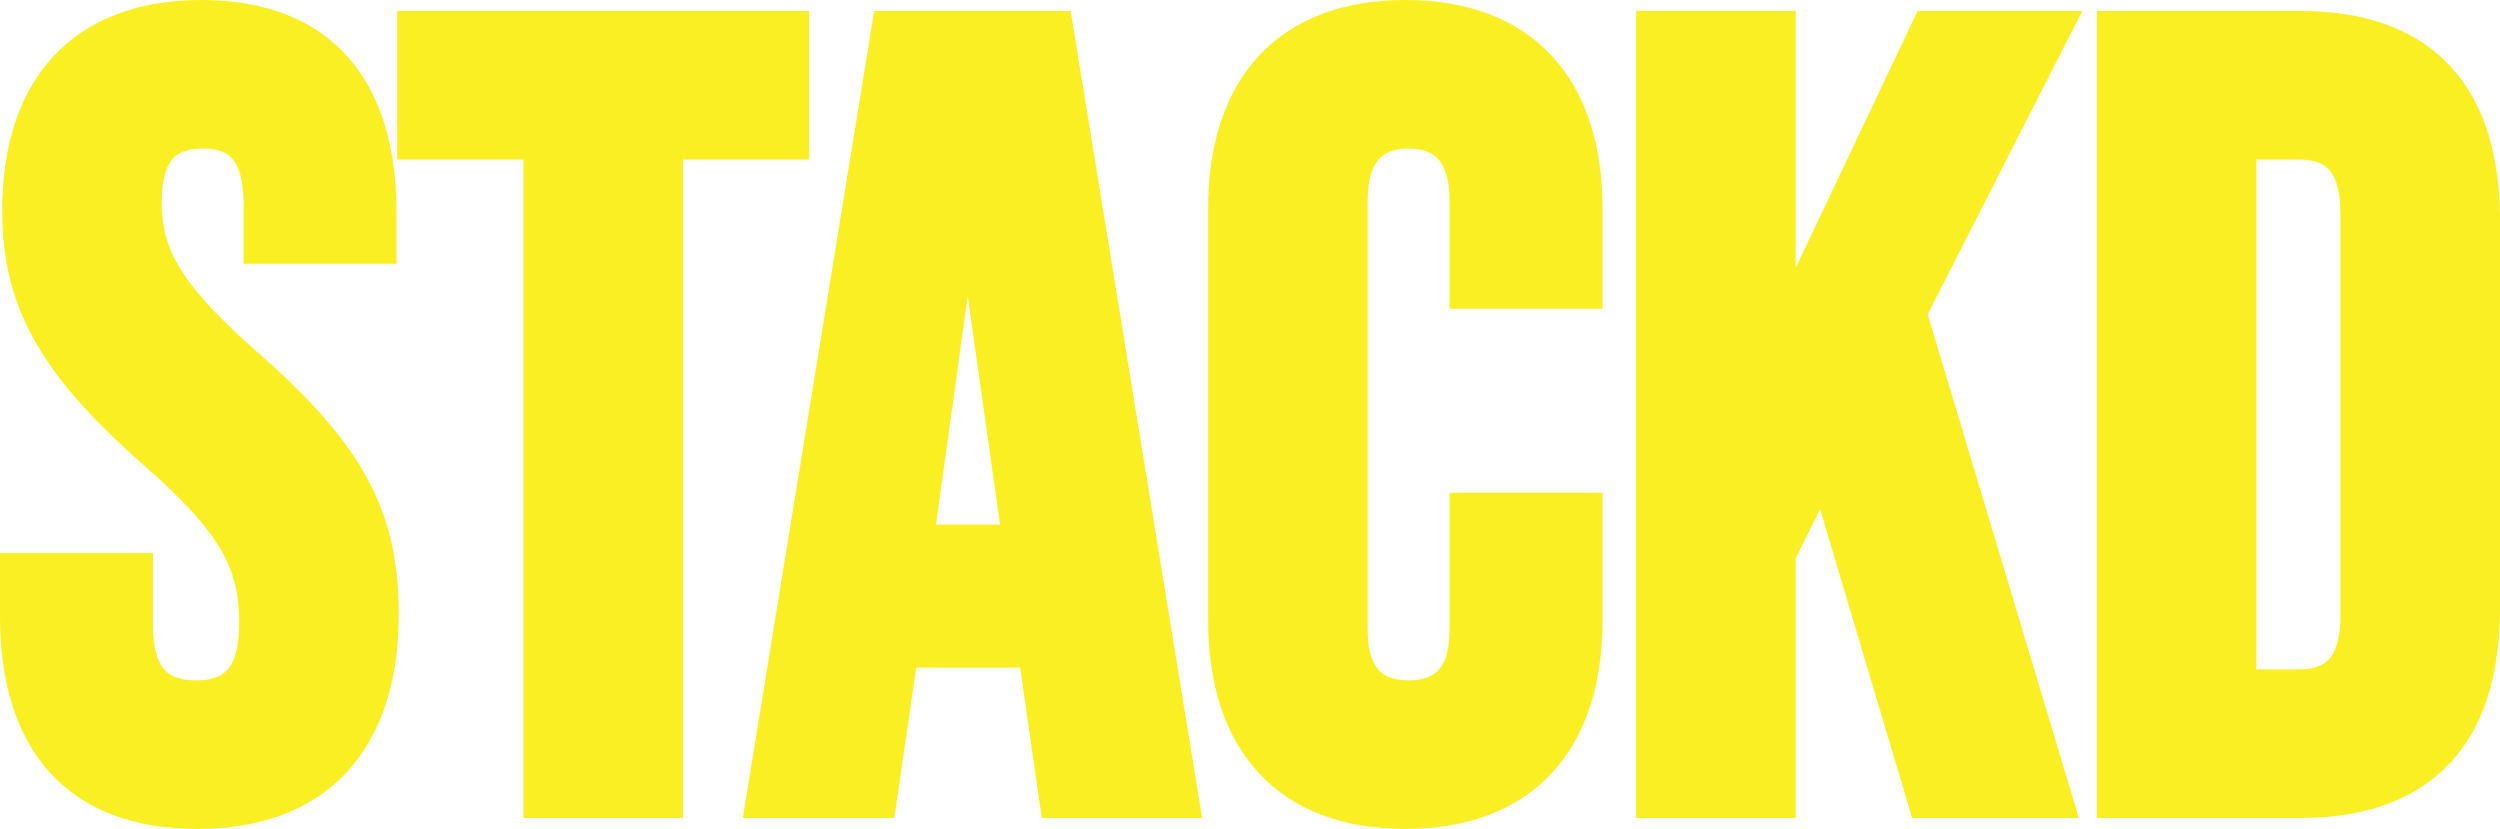
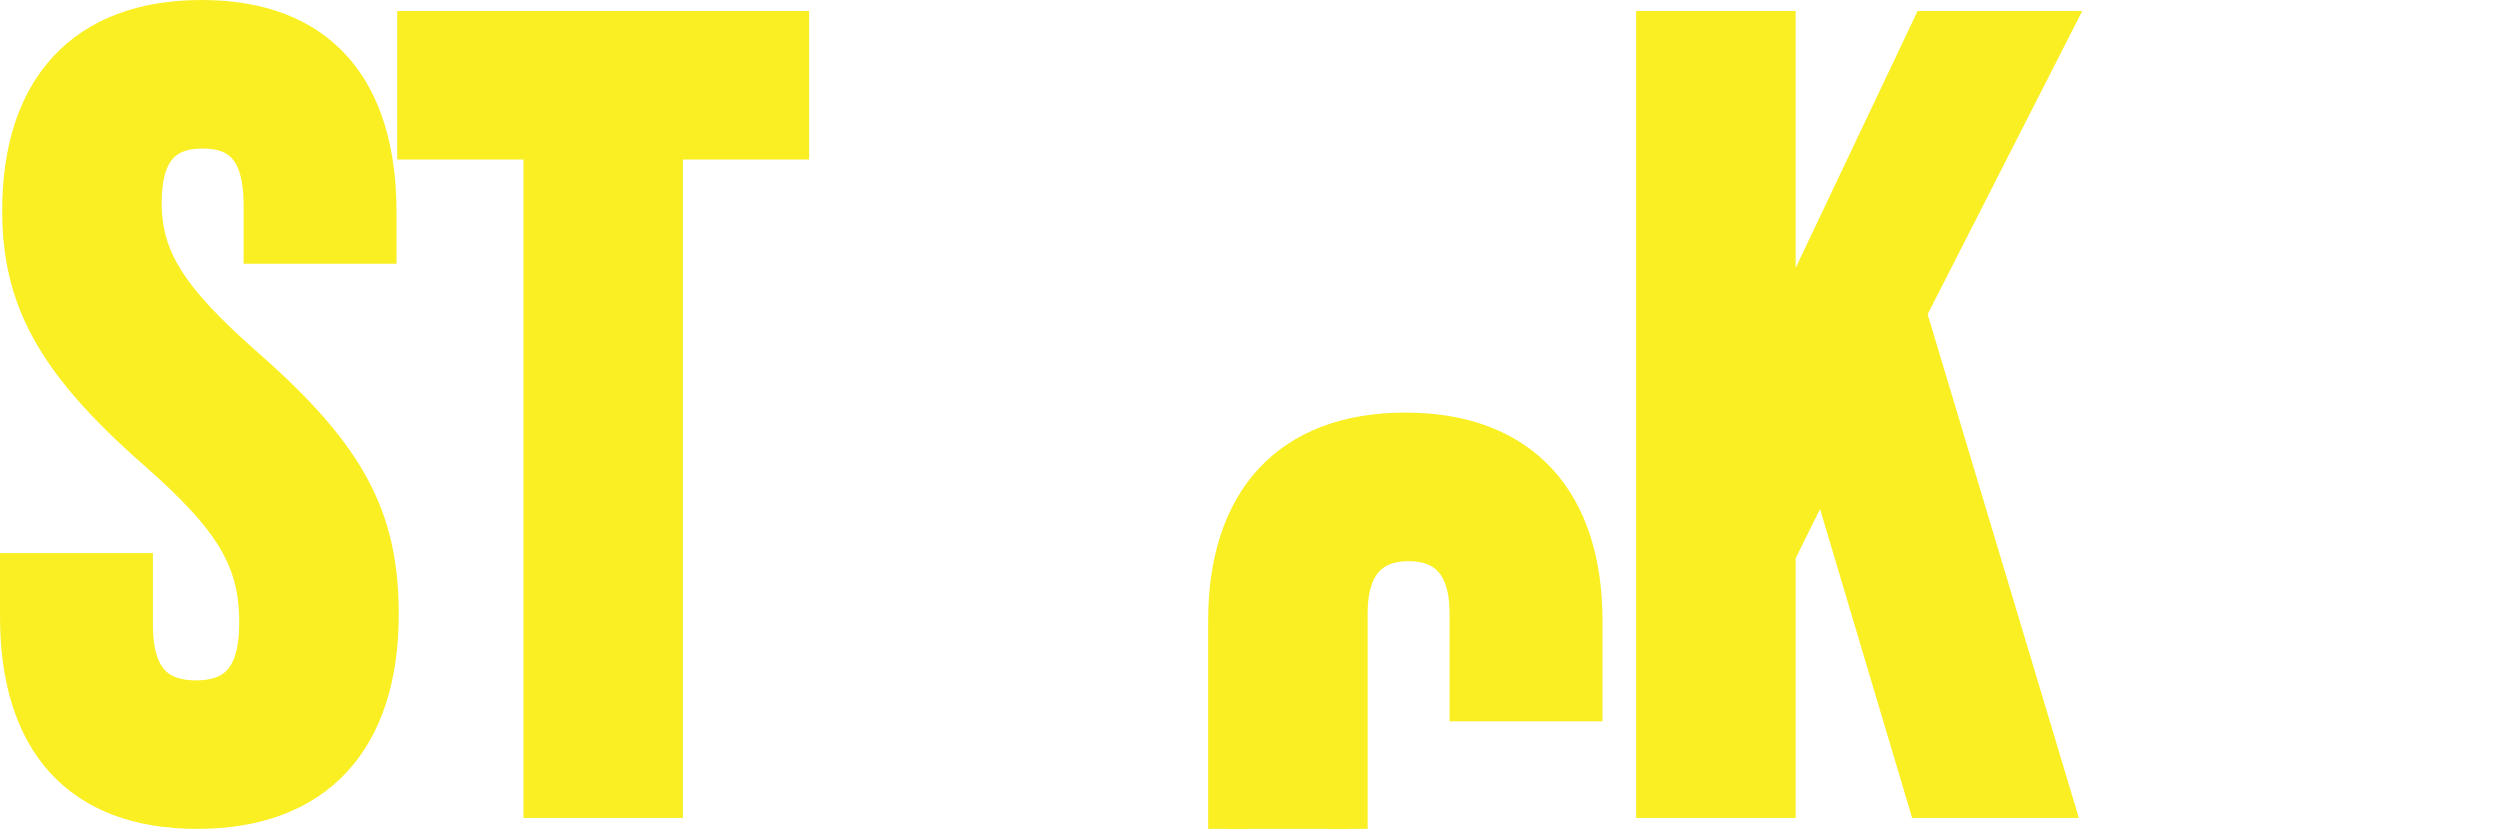
<svg xmlns="http://www.w3.org/2000/svg" viewBox="0 0 1739.95 576.89" data-name="Layer 2" id="Layer_2">
  <defs>
    <style>
      .cls-1 {
        fill: #f9ef23;
        stroke: #f9ef23;
        stroke-miterlimit: 10;
        stroke-width: 27px;
      }
    </style>
  </defs>
  <g data-name="Layer 1" id="Layer_1-2">
    <g>
      <path d="M13.5,428.98v-30.55h79.43v36.66c0,38.19,16.8,51.94,43.53,51.94s43.54-13.75,43.54-53.46c0-44.3-16.8-72.56-71.79-120.67C37.94,251.02,15.03,207.49,15.03,146.39,15.03,62.38,58.56,13.5,140.28,13.5s122.2,48.88,122.2,134.42v22.15h-79.43v-27.5c0-38.19-15.27-52.7-42.01-52.7s-42.01,14.51-42.01,51.17c0,38.95,17.57,67.21,72.56,115.33,70.26,61.86,92.42,104.63,92.42,171.08,0,87.06-44.3,135.94-126.79,135.94S13.5,514.52,13.5,428.98Z" class="cls-1" />
      <path d="M377.8,97.51h-87.83V21.14h259.67v76.37h-87.83v458.25h-84.01V97.51Z" class="cls-1" />
-       <path d="M619.9,21.14h113.79l87.07,534.62h-84.01l-15.27-106.16v1.53h-95.47l-15.27,104.63h-77.9L619.9,21.14ZM711.55,378.57l-37.42-264.26h-1.53l-36.66,264.26h75.61Z" class="cls-1" />
-       <path d="M854.35,432.03V144.87c0-82.49,42.77-131.37,123.73-131.37s123.72,48.88,123.72,131.37v56.52h-79.43v-61.86c0-35.13-16.8-49.64-42.01-49.64s-42.01,14.51-42.01,49.64v298.62c0,35.13,16.8,48.88,42.01,48.88s42.01-13.75,42.01-48.88v-81.72h79.43v75.61c0,82.48-42.77,131.36-123.72,131.36s-123.73-48.88-123.73-131.36Z" class="cls-1" />
+       <path d="M854.35,432.03c0-82.49,42.77-131.37,123.73-131.37s123.72,48.88,123.72,131.37v56.52h-79.43v-61.86c0-35.13-16.8-49.64-42.01-49.64s-42.01,14.51-42.01,49.64v298.62c0,35.13,16.8,48.88,42.01,48.88s42.01-13.75,42.01-48.88v-81.72h79.43v75.61c0,82.48-42.77,131.36-123.72,131.36s-123.73-48.88-123.73-131.36Z" class="cls-1" />
      <path d="M1152.21,21.14h84.01v225.3l106.93-225.3h84.01l-100.05,196.28,101.58,338.34h-87.83l-71.03-238.29-33.61,67.97v170.32h-84.01V21.14Z" class="cls-1" />
-       <path d="M1472.89,21.14h128.31c84.01,0,125.25,46.59,125.25,132.13v270.37c0,85.54-41.24,132.13-125.25,132.13h-128.31V21.14ZM1599.67,479.38c26.73,0,42.77-13.75,42.77-51.93V149.45c0-38.19-16.04-51.94-42.77-51.94h-42.77v381.87h42.77Z" class="cls-1" />
    </g>
  </g>
</svg>